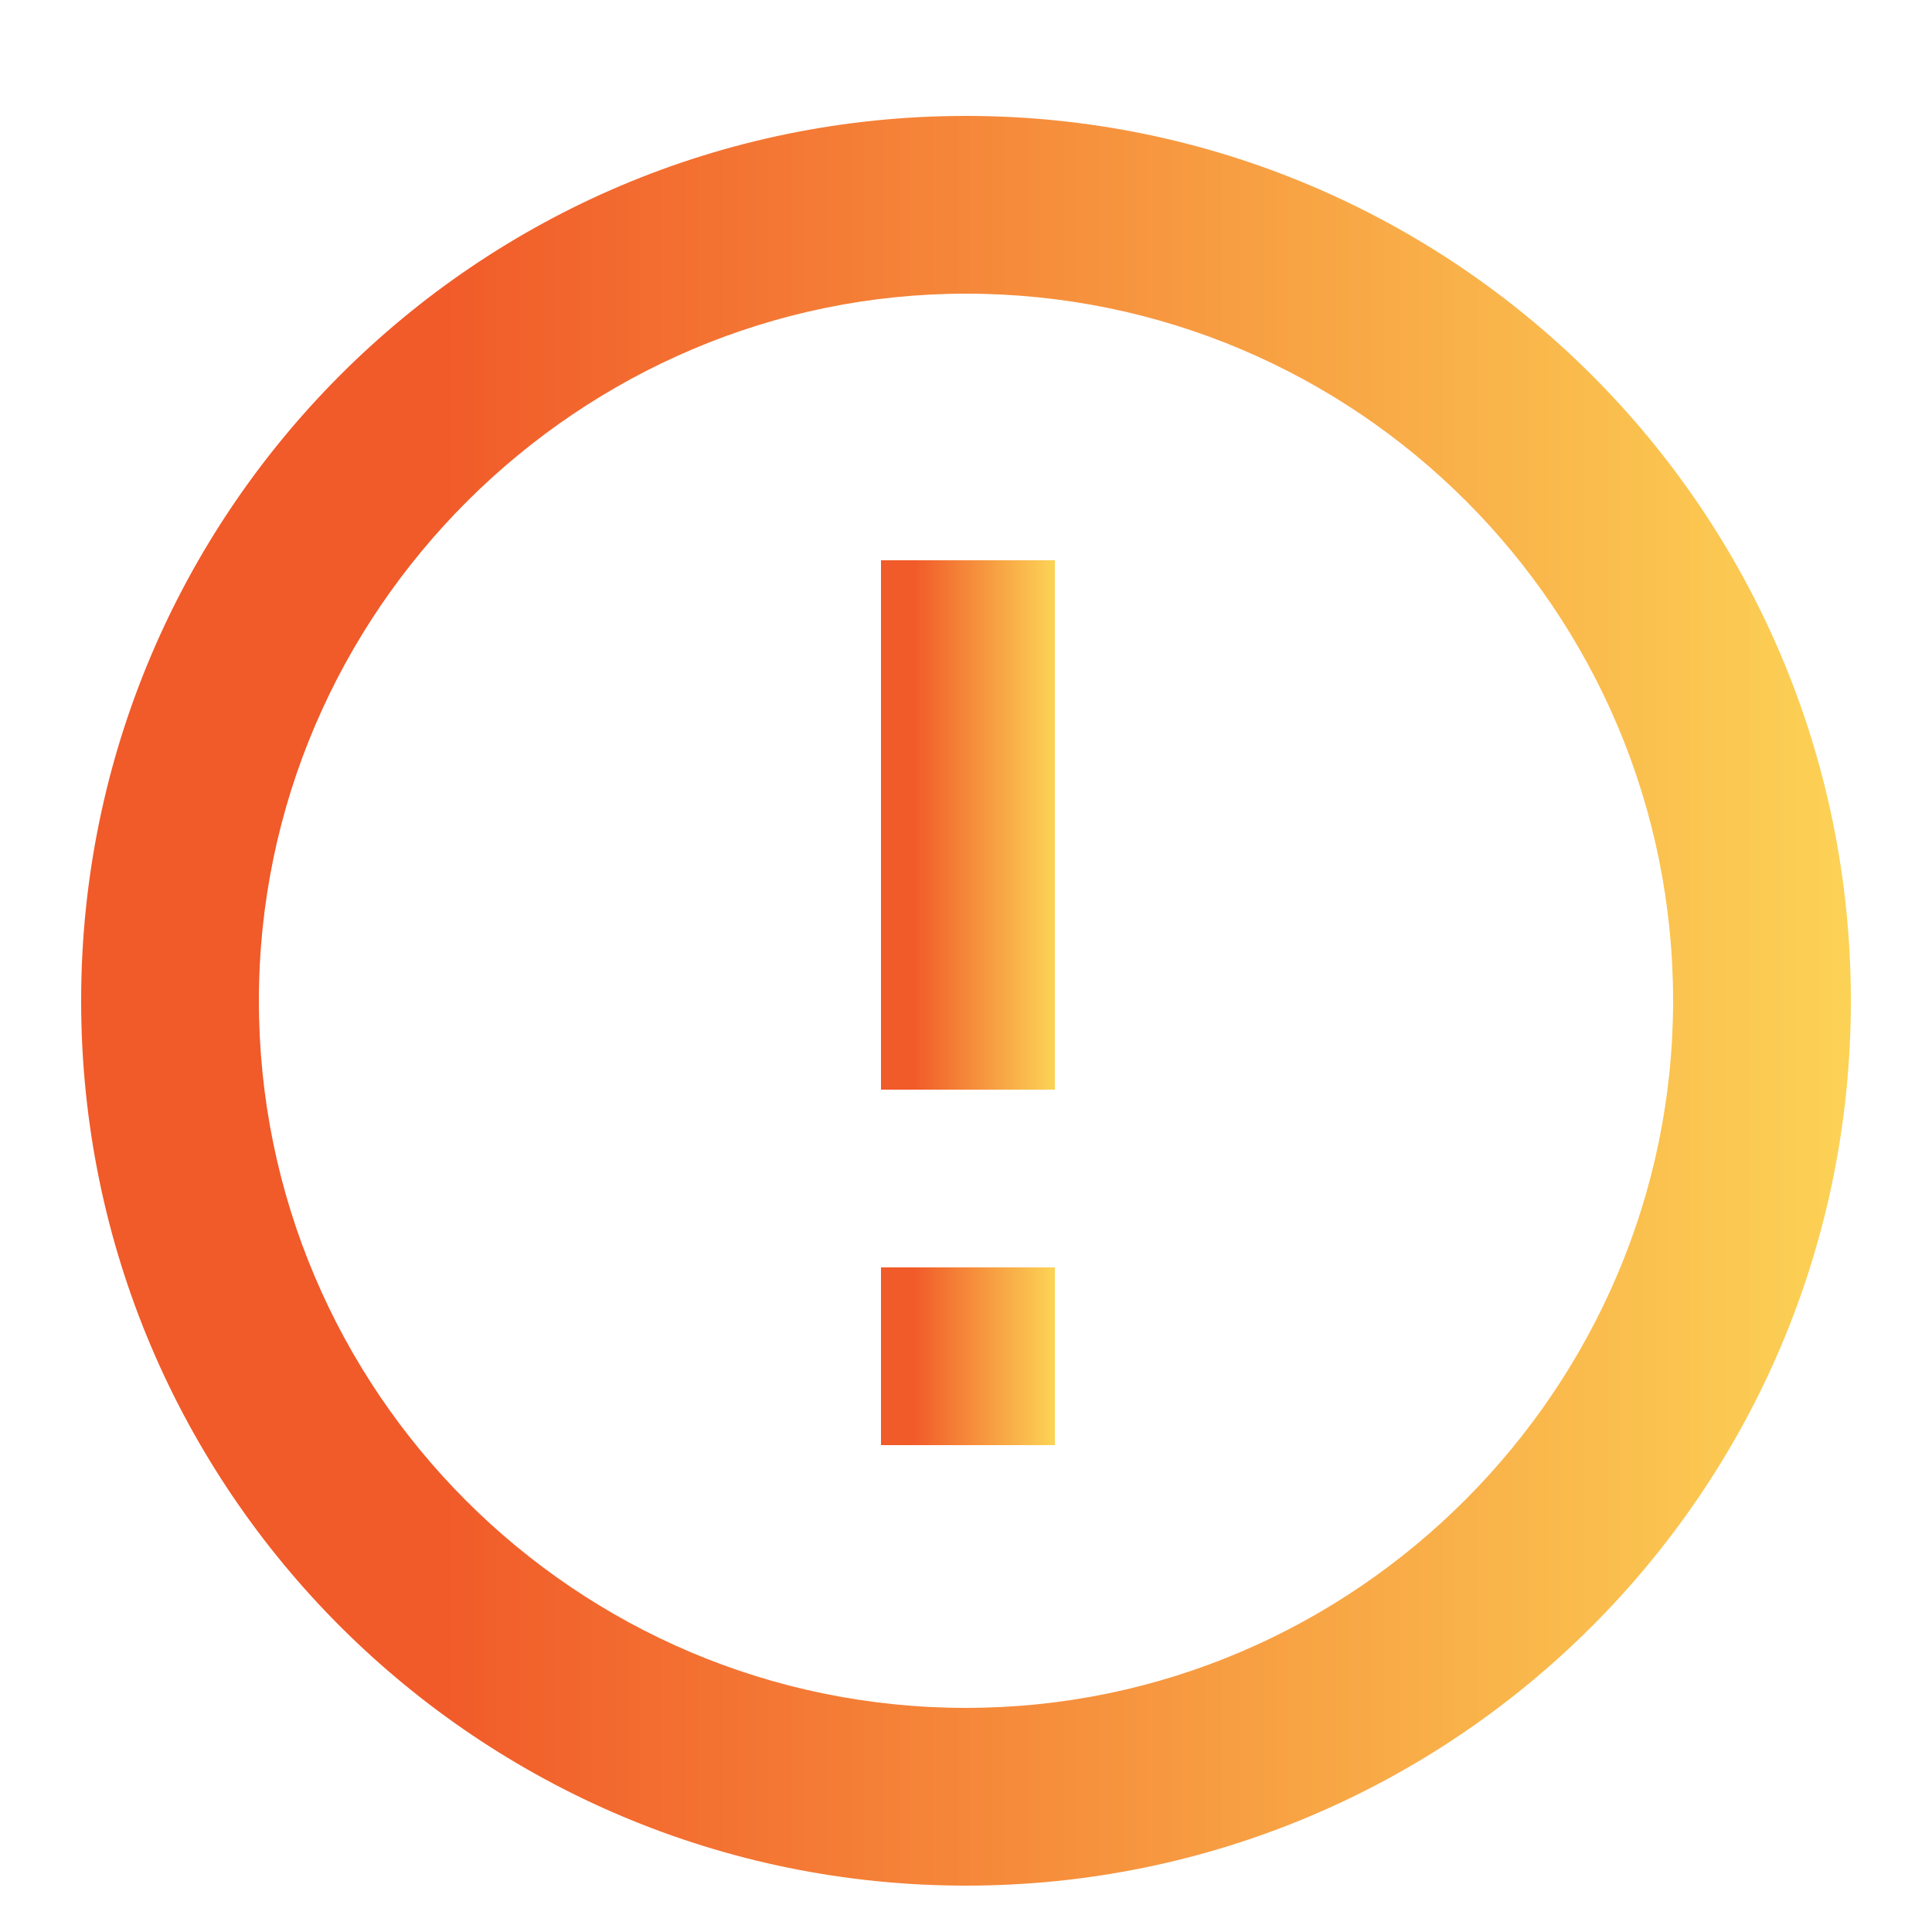
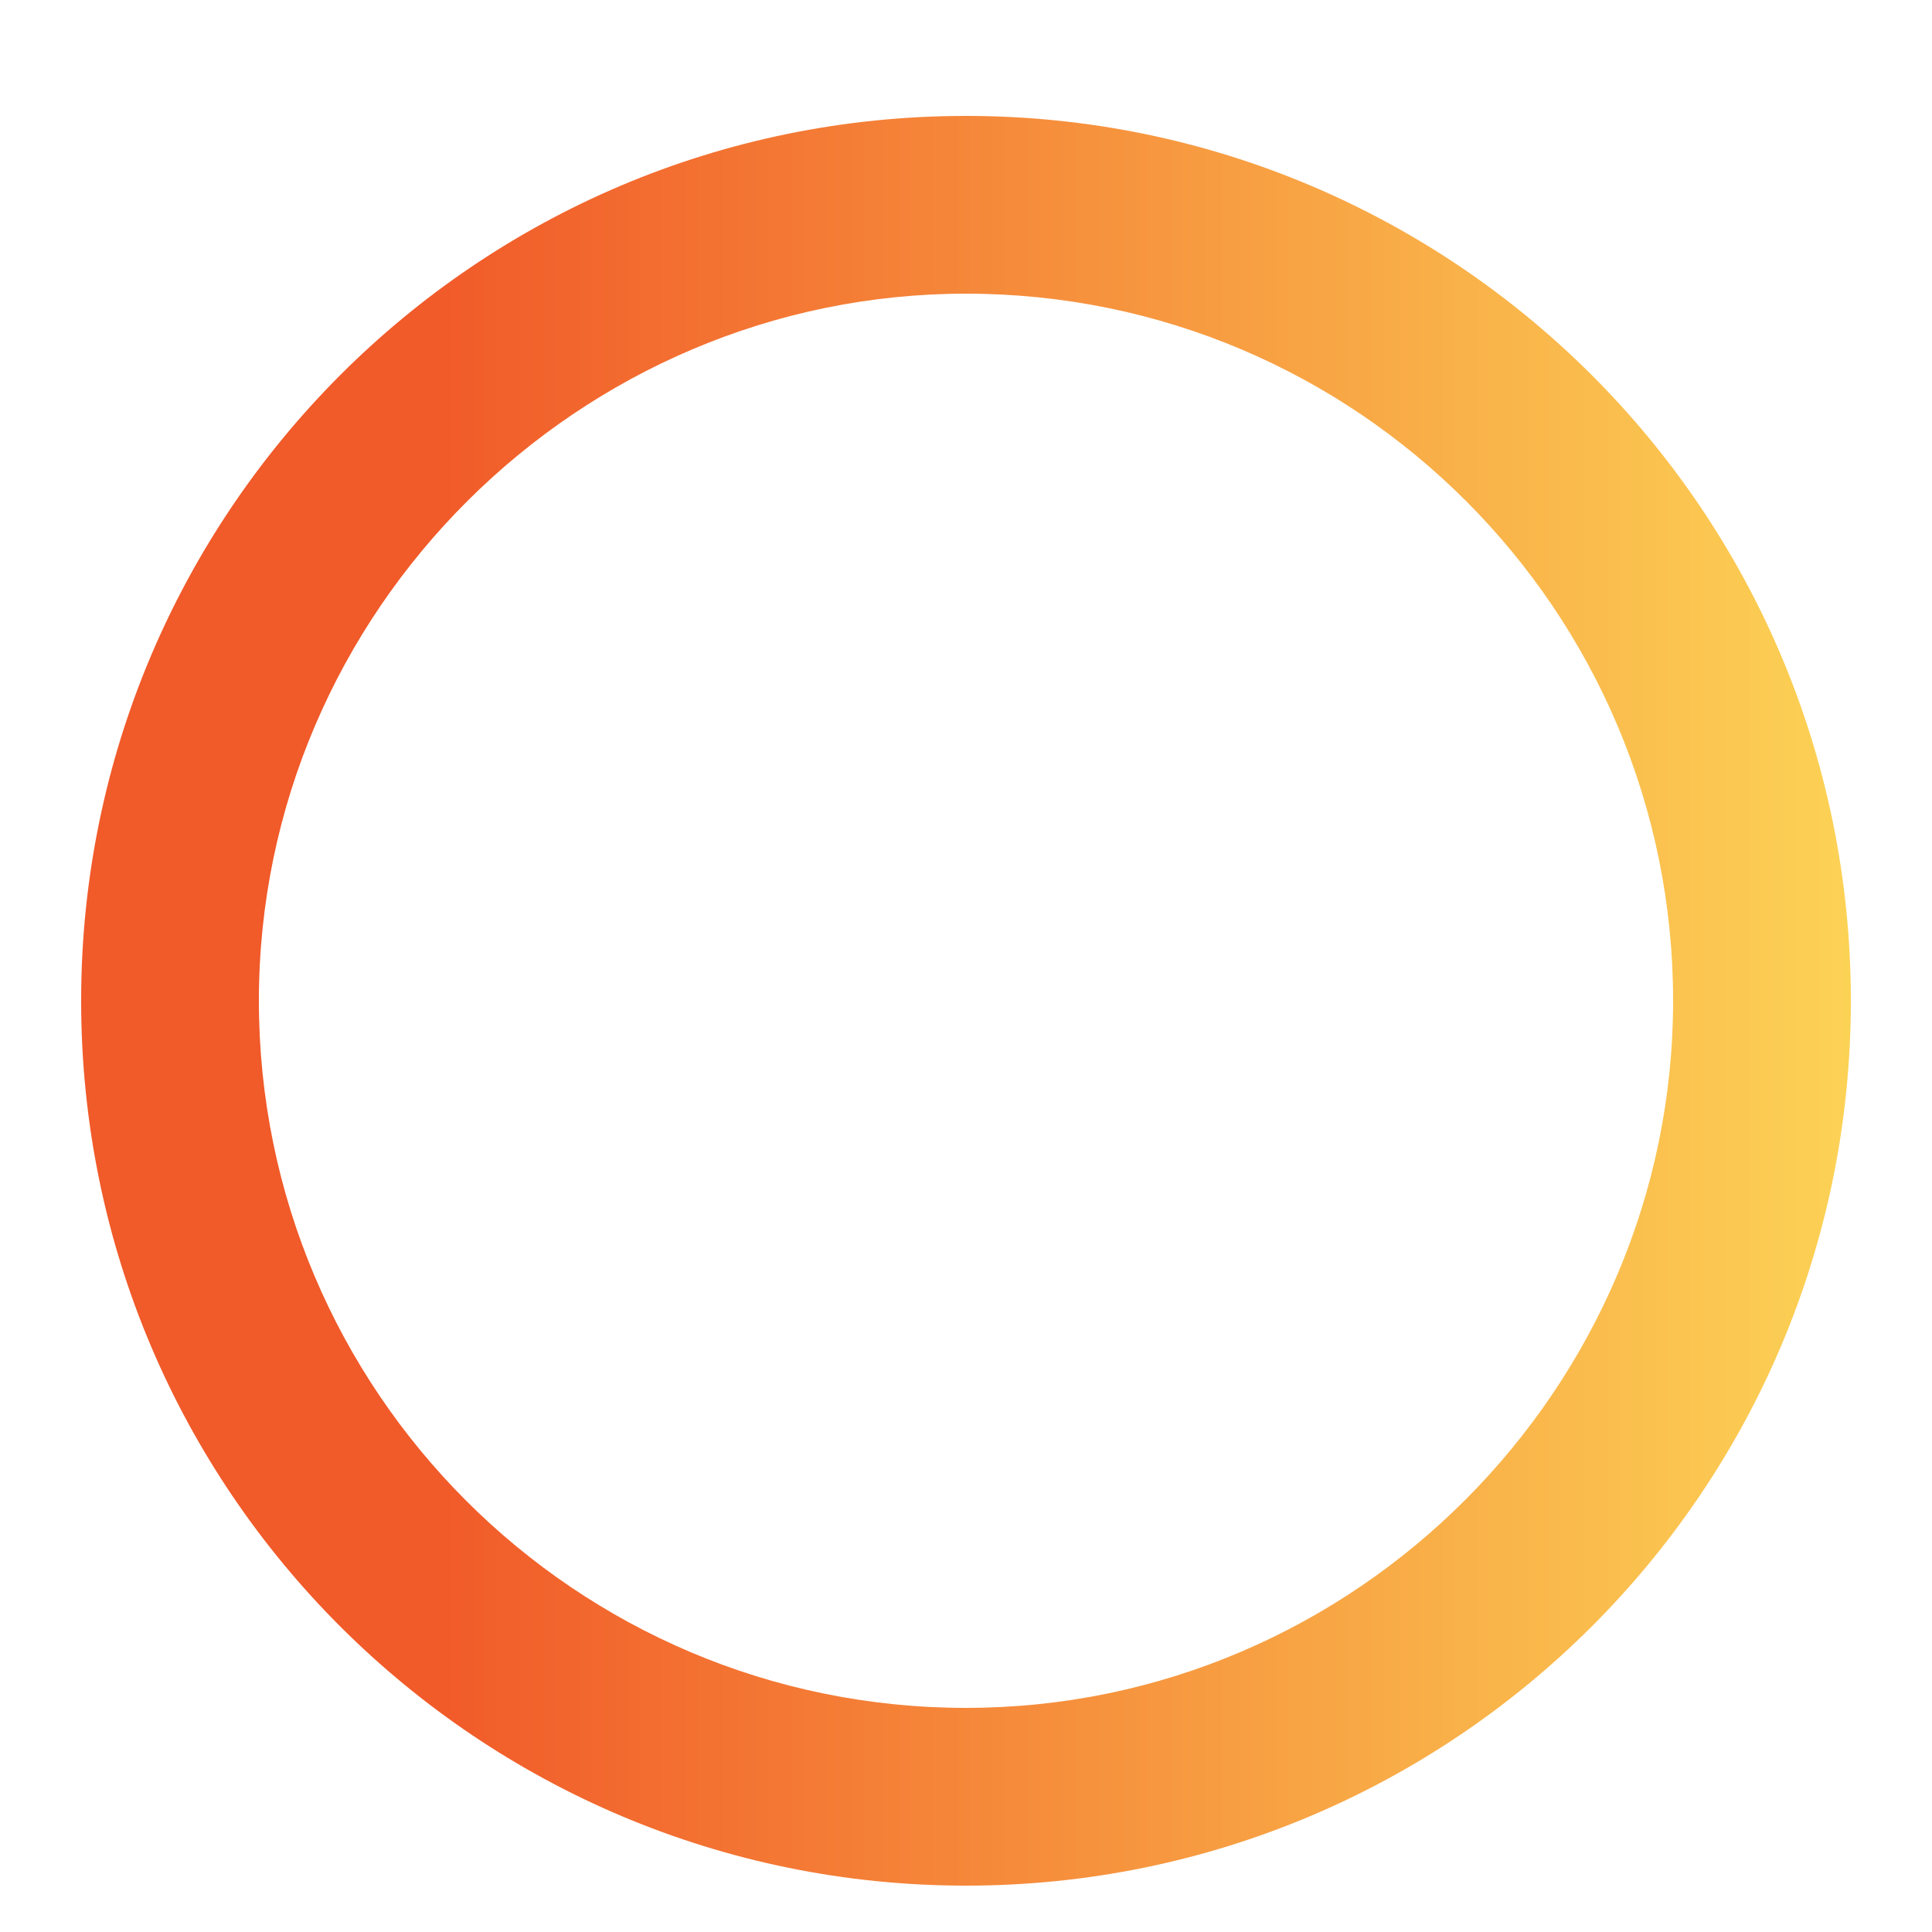
<svg xmlns="http://www.w3.org/2000/svg" id="Layer_1" x="0px" y="0px" viewBox="0 0 50 50" style="enable-background:new 0 0 50 50;" xml:space="preserve">
  <style type="text/css"> .st0{fill:url(#SVGID_1_);} .st1{fill:url(#SVGID_2_);} .st2{fill:url(#SVGID_3_);} .st3{fill:url(#SVGID_4_);} .st4{fill:url(#SVGID_5_);} .st5{fill:url(#SVGID_6_);} .st6{fill:url(#SVGID_7_);} .st7{fill:url(#SVGID_8_);} .st8{fill:url(#SVGID_9_);} .st9{fill:url(#SVGID_10_);} .st10{fill:url(#SVGID_11_);} .st11{fill:url(#SVGID_12_);} .st12{fill:url(#SVGID_13_);} .st13{fill:url(#SVGID_14_);} .st14{fill:url(#SVGID_15_);} .st15{fill:url(#SVGID_16_);} .st16{fill:url(#SVGID_17_);} .st17{fill:url(#SVGID_18_);} .st18{fill:url(#SVGID_19_);} .st19{fill:url(#SVGID_20_);} .st20{fill:url(#SVGID_21_);} .st21{fill:url(#SVGID_22_);} .st22{fill:url(#SVGID_23_);} .st23{fill:url(#SVGID_24_);} .st24{fill:url(#SVGID_25_);} .st25{fill:url(#SVGID_26_);} .st26{fill:url(#SVGID_27_);} .st27{fill:url(#SVGID_28_);} .st28{fill:url(#SVGID_29_);} .st29{fill:url(#SVGID_30_);} .st30{fill:url(#SVGID_31_);} .st31{fill:url(#SVGID_32_);} .st32{fill:url(#SVGID_33_);} </style>
  <g>
    <linearGradient id="SVGID_1_" gradientUnits="userSpaceOnUse" x1="2.123" y1="25.924" x2="47.877" y2="25.924">
      <stop offset="0.198" style="stop-color:#F15A29" />
      <stop offset="1" style="stop-color:#FCD255" />
    </linearGradient>
    <path class="st0" d="M25,48.8c-12.6,0-22.9-10.2-22.9-22.9C2.1,13.3,12.3,3,25,3c12.6,0,22.9,10.2,22.9,22.9 C47.9,38.6,37.6,48.8,25,48.8z M25,44.2c10.1,0,18.3-8.3,18.3-18.3c0-10.1-8.2-18.3-18.3-18.3C15,7.6,6.7,15.8,6.7,25.9 C6.7,36,14.9,44.2,25,44.2z" />
    <linearGradient id="SVGID_2_" gradientUnits="userSpaceOnUse" x1="22.758" y1="21.352" x2="27.251" y2="21.352">
      <stop offset="0.198" style="stop-color:#F15A29" />
      <stop offset="1" style="stop-color:#FCD255" />
    </linearGradient>
-     <path class="st1" d="M27.3,28.2c-1.5,0-3,0-4.5,0c0-4.5,0-9.1,0-13.7c1.5,0,3,0,4.5,0C27.3,19.1,27.3,23.6,27.3,28.2z" />
    <linearGradient id="SVGID_3_" gradientUnits="userSpaceOnUse" x1="22.755" y1="35.063" x2="27.234" y2="35.063">
      <stop offset="0.198" style="stop-color:#F15A29" />
      <stop offset="1" style="stop-color:#FCD255" />
    </linearGradient>
-     <path class="st2" d="M22.8,32.8c1.5,0,3,0,4.5,0c0,1.5,0,3,0,4.6c-1.5,0-3,0-4.5,0C22.8,35.8,22.8,34.3,22.8,32.8z" />
  </g>
</svg>